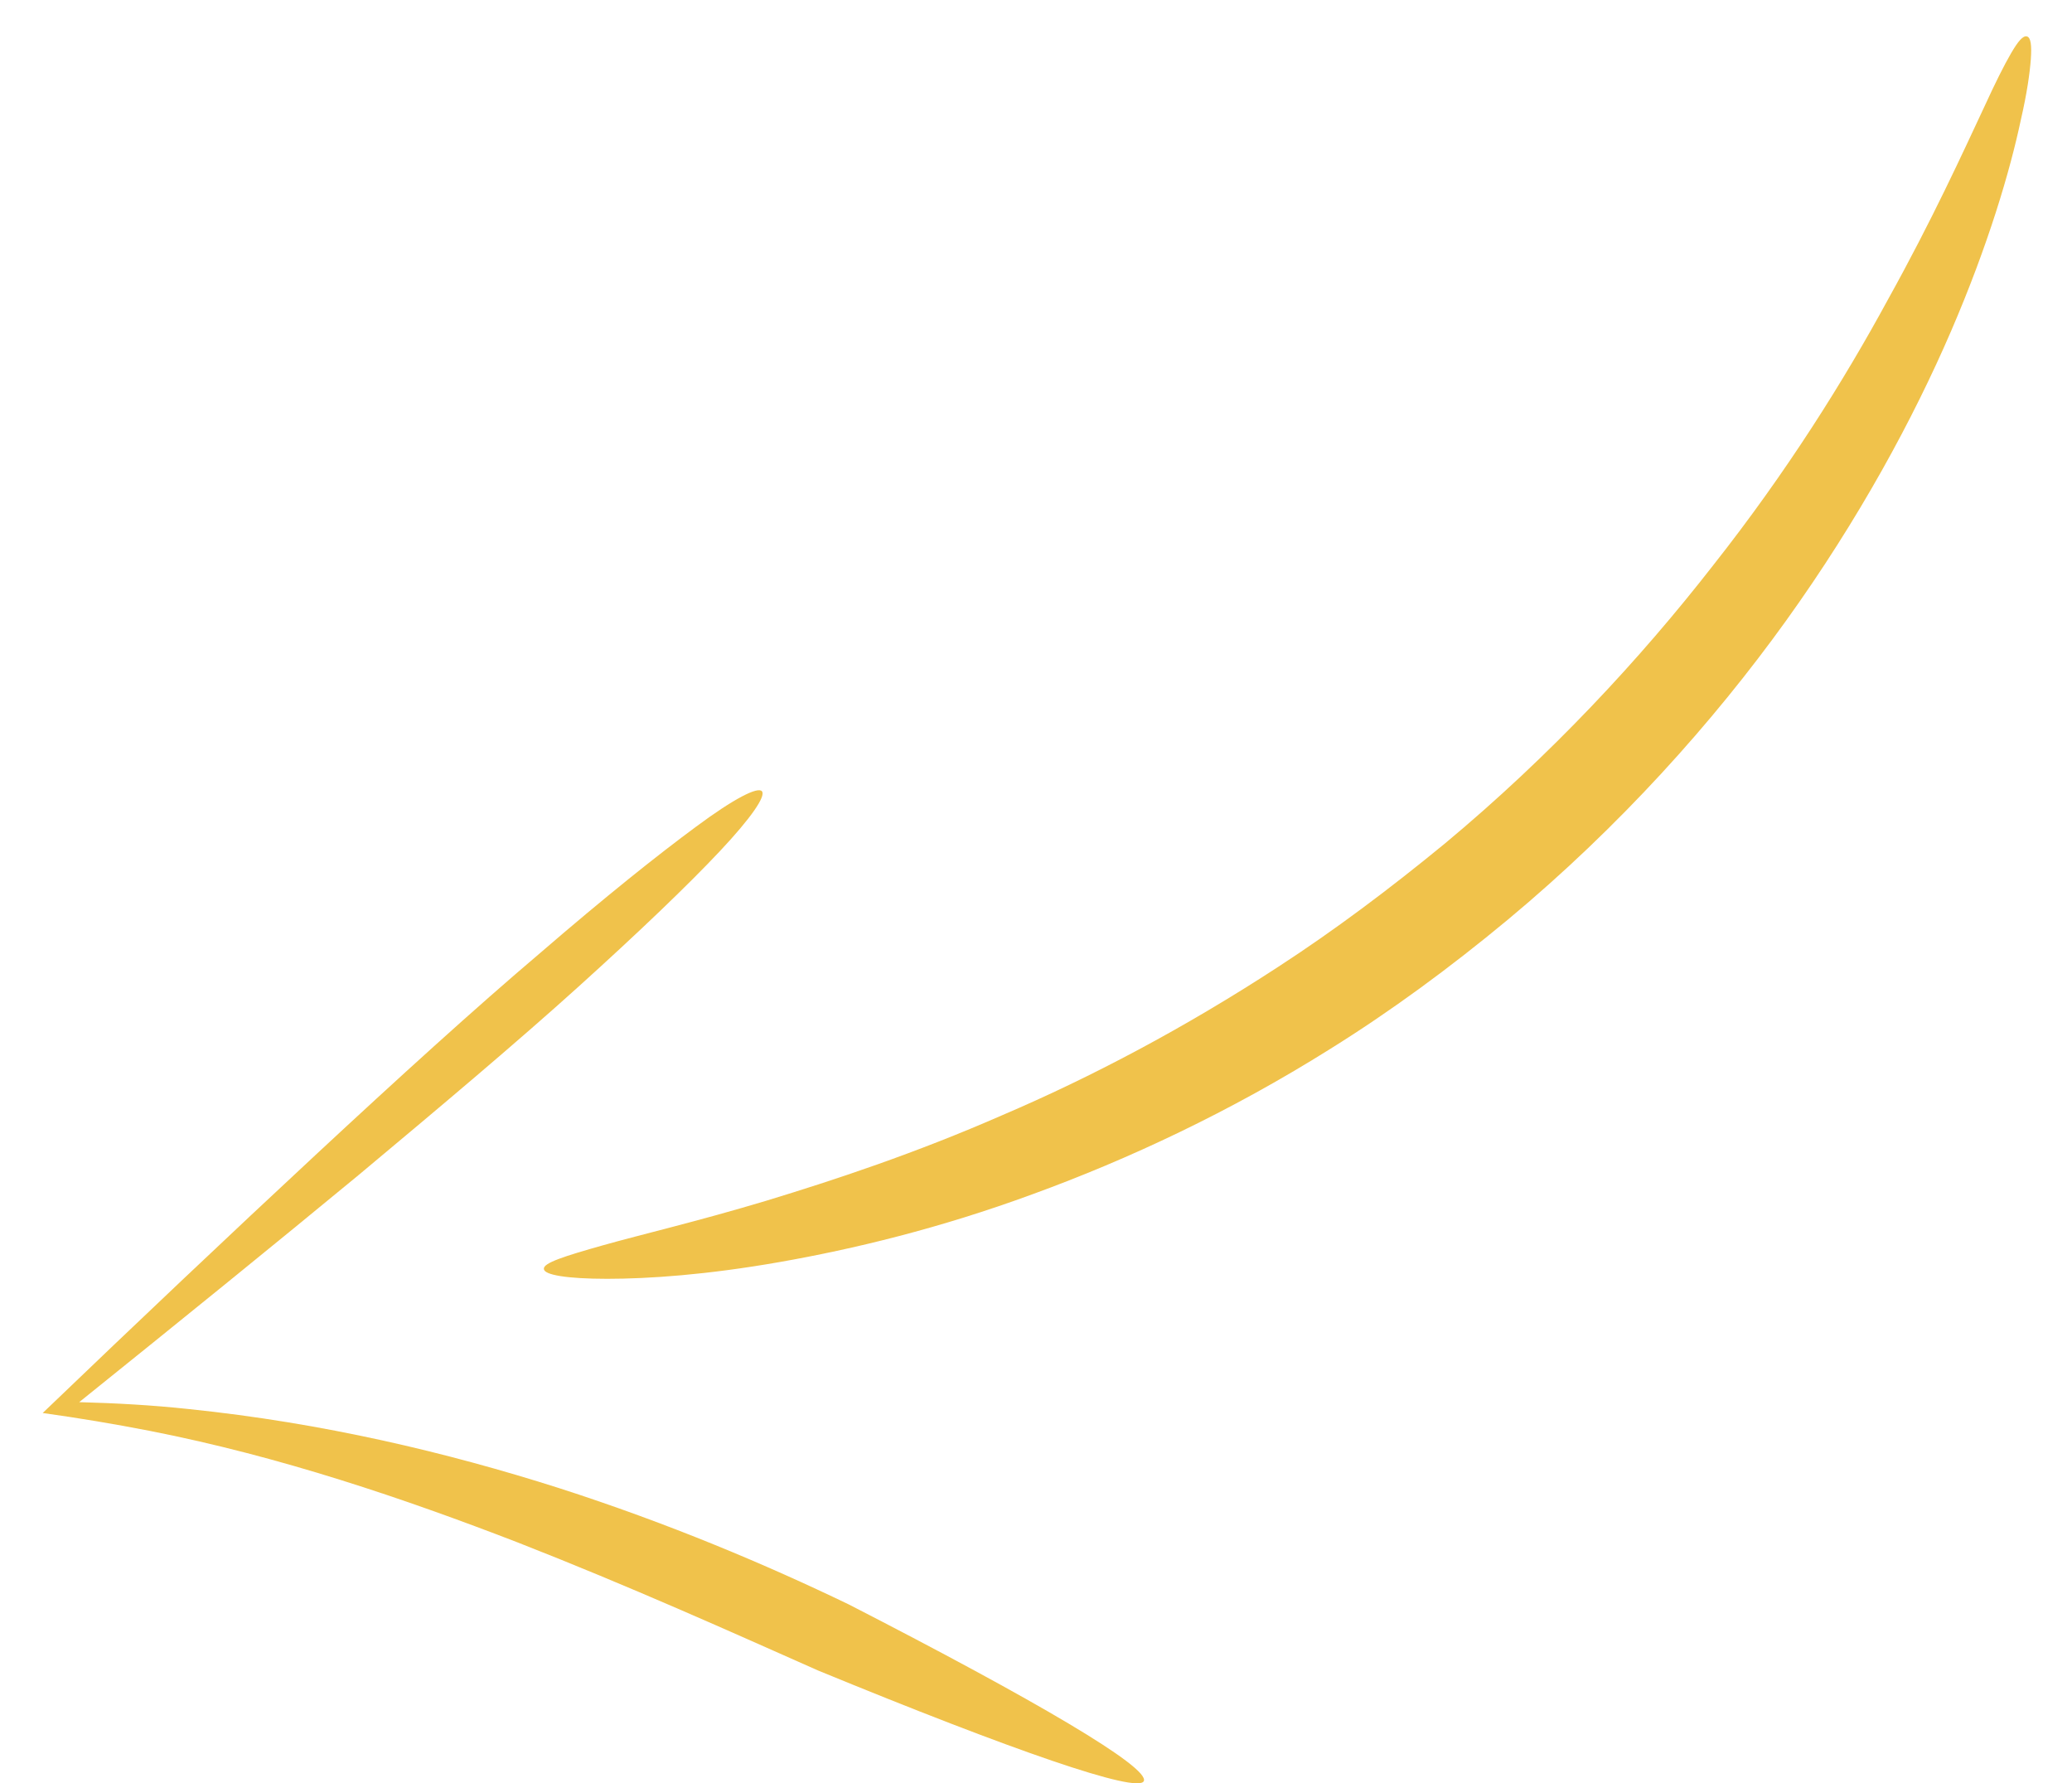
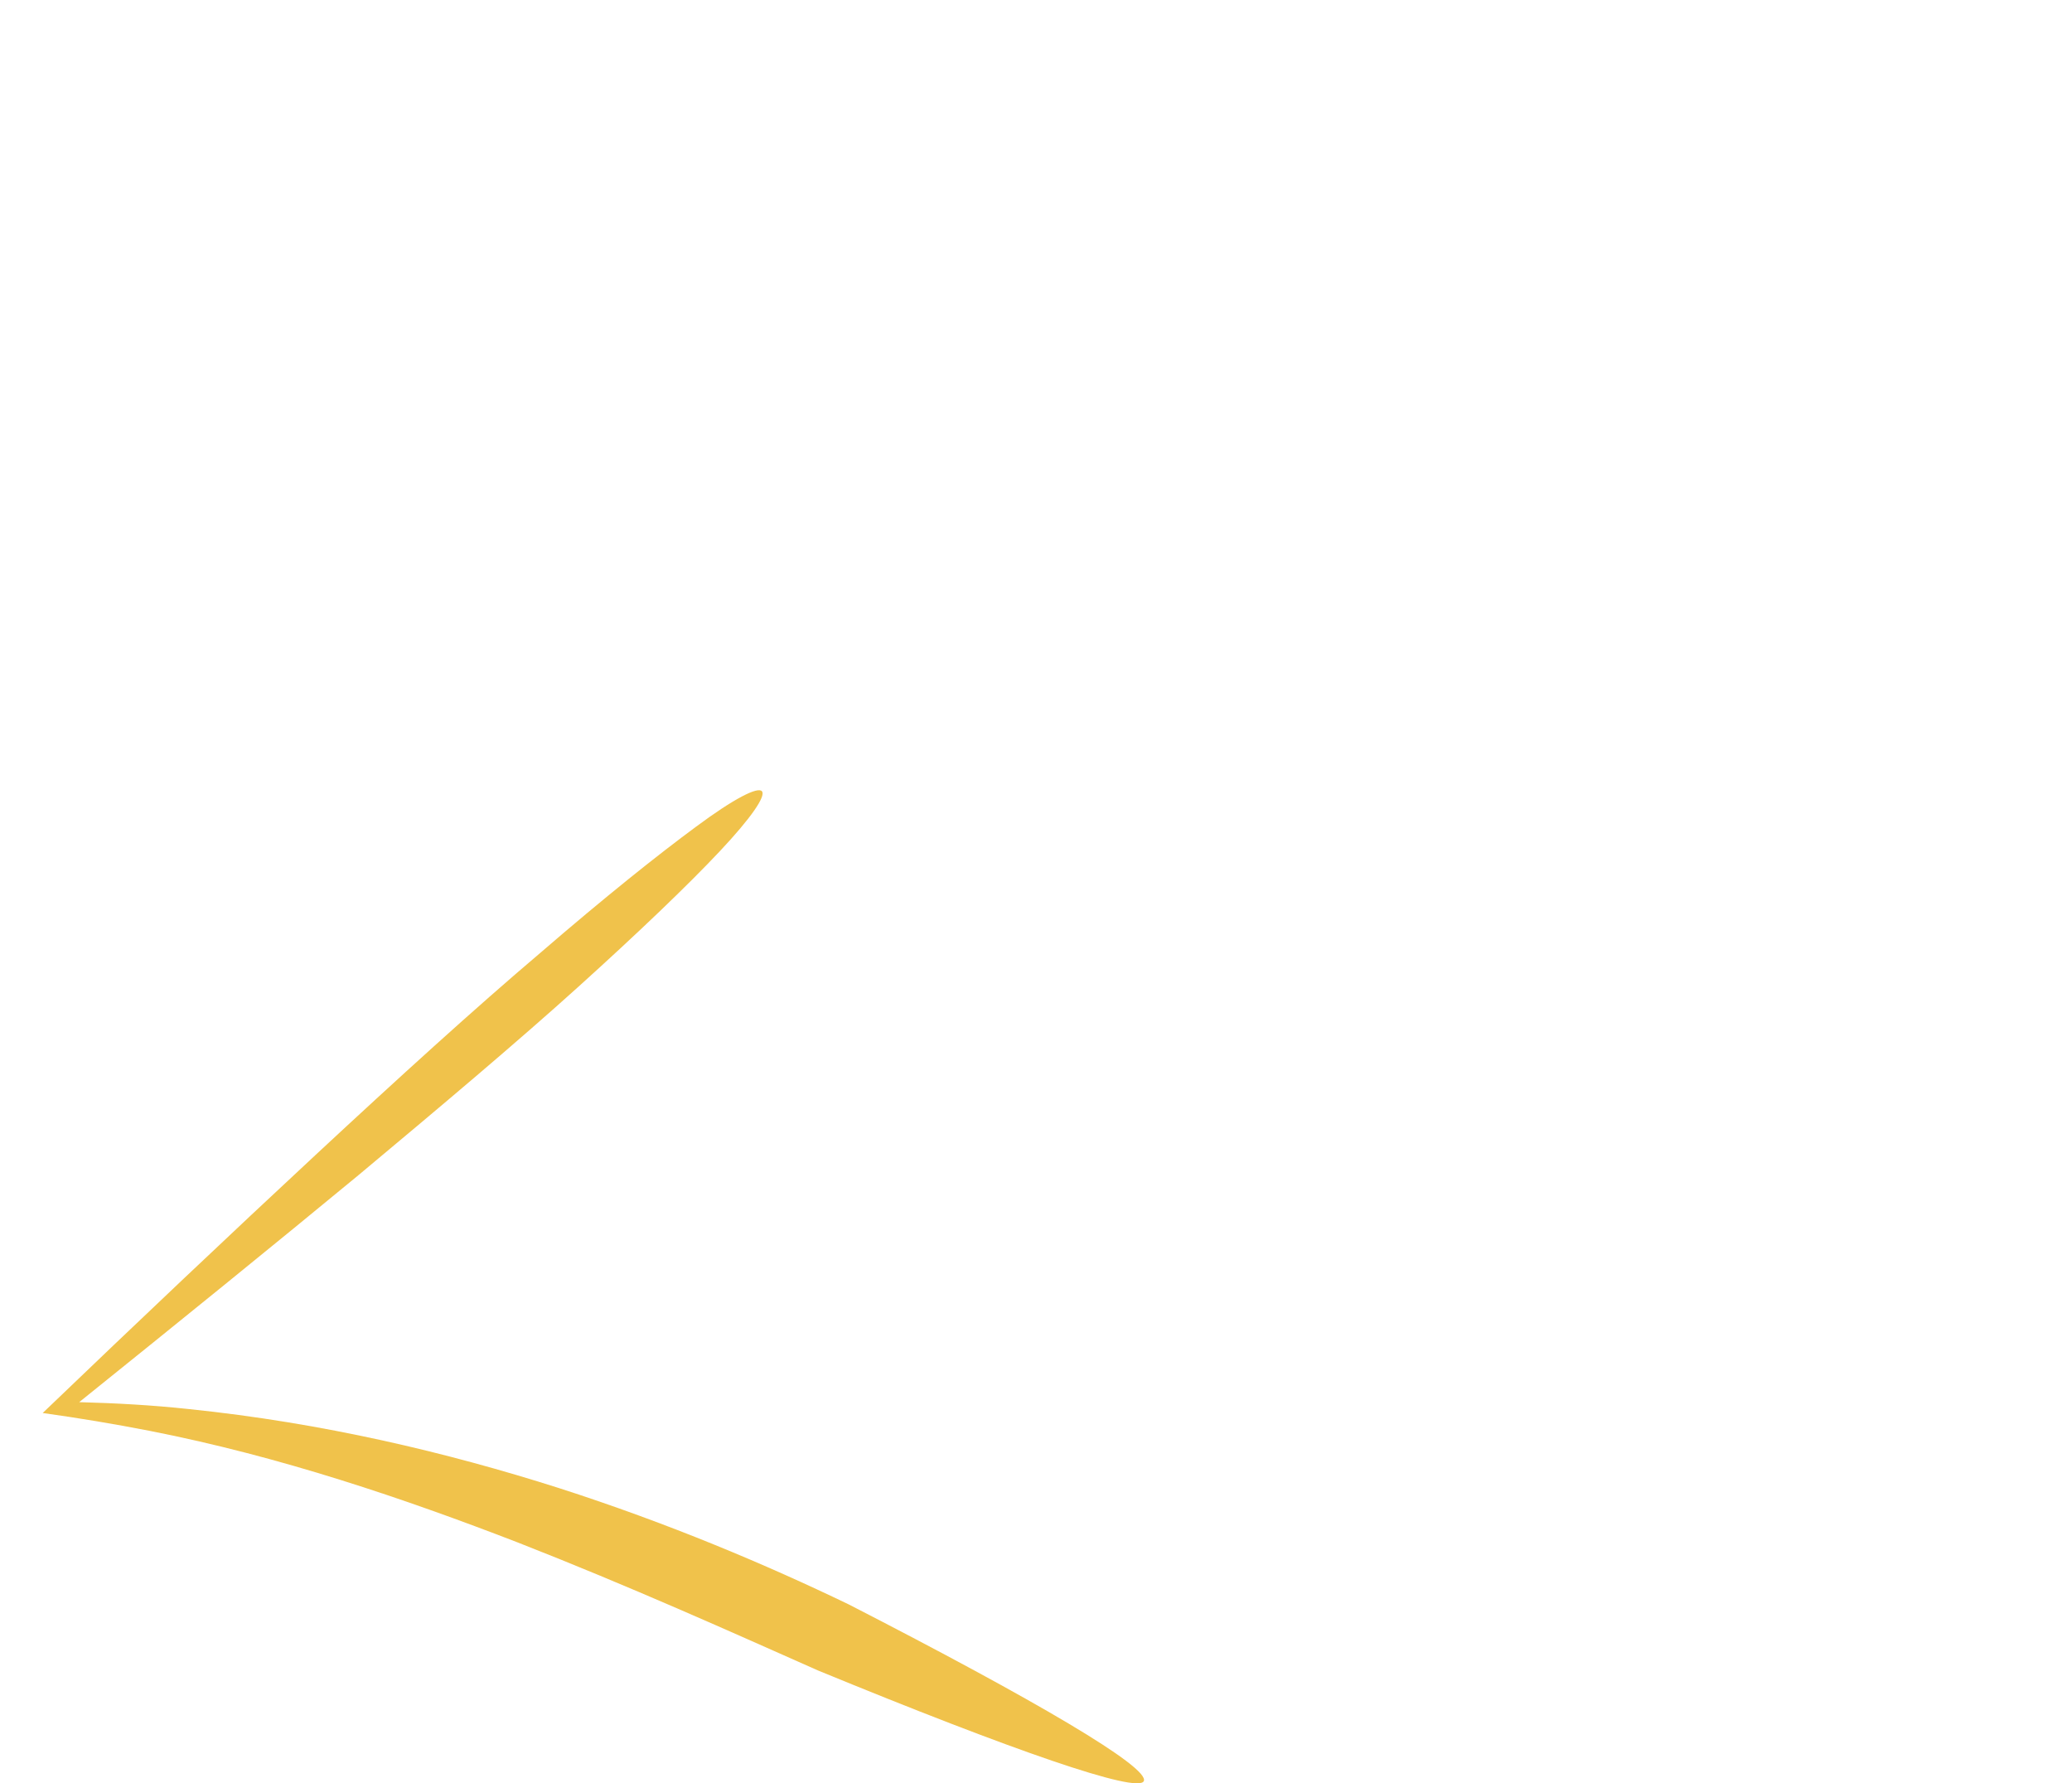
<svg xmlns="http://www.w3.org/2000/svg" xmlns:ns1="http://www.inkscape.org/namespaces/inkscape" xmlns:ns2="http://sodipodi.sourceforge.net/DTD/sodipodi-0.dtd" version="1.1" id="svg2" ns1:export-filename="C:\Documents and Settings\Administrateur\Bureau\black arrow.png" ns1:export-xdpi="300" ns1:export-ydpi="300" ns1:version="0.48.0 r9654" ns2:docname="Nouveau document 1" x="0px" y="0px" viewBox="0 0 210 180.7" style="enable-background:new 0 0 210 180.7;" xml:space="preserve">
  <style type="text/css">
	.st0{fill-rule:evenodd;clip-rule:evenodd;fill:#F0C24B;}
	.st1{fill-rule:evenodd;clip-rule:evenodd;}
</style>
  <g id="g3043" transform="translate(-17.073 24.39)">
-     <path id="path2985" ns1:connector-curvature="0" ns1:original-d="m 147.18754,887.65577 c 30.97993,-12.86398 52.39006,-13.00407 76.99267,-26.40183 24.60261,-13.39776 73.23867,-98.48074 73.23867,-98.48074" ns1:path-effect="#path-effect2987;#path-effect2989" class="st0" d="   M72.2,104.2c-0.1-0.6,2.1-1.3,6-2.4s9.5-2.4,16.5-4.5c6.9-2.1,15.1-4.8,24-8.7c8.9-3.8,18.4-8.8,27.9-15h0   c5.7-3.7,11.3-7.9,16.9-12.5c10.7-8.9,19.8-18.7,27.2-28.2c7.5-9.5,13.3-18.8,17.7-26.9c4.5-8.1,7.6-14.9,9.8-19.6   c1.1-2.4,2-4.2,2.7-5.4s1.2-1.8,1.6-1.7s0.5,0.9,0.4,2.3c-0.1,1.4-0.4,3.5-1,6.1c-1.1,5.2-3.3,12.7-7.1,21.5   c-3.8,8.8-9.3,19-16.7,29.3c-7.4,10.3-16.9,20.9-28.2,30.3c-5.9,4.9-11.9,9.3-18,13.1l0,0c-10.2,6.4-20.5,11.2-30.1,14.7   c-9.5,3.5-18.3,5.6-25.7,6.9s-13.3,1.7-17.5,1.7C74.5,105.2,72.2,104.8,72.2,104.2L72.2,104.2z" />
    <path id="path2991" ns1:connector-curvature="0" ns1:original-d="m 169.32252,839.18395 c -36.02869,44.09932 -71.083273,62.44232 -71.083273,62.44232 0,0 46.783213,8.79939 78.252213,23.3171 31.469,14.5177 31.469,14.5177 31.469,14.5177" ns1:path-effect="#path-effect2993;#path-effect2995" class="st0" d="   M94.3,55.8c0.4,0.5-1.1,2.7-4.3,6.1c-3.2,3.4-8.1,8.1-14.3,13.7c-6.2,5.6-13.8,12-22.3,19.1c-8.6,7.1-18.1,14.8-28.3,23   c3.7,0.1,7.4,0.3,11.1,0.7c13.6,1.4,26.2,4.4,37.5,8c11.2,3.6,21.1,7.8,29.4,11.8c18.9,9.7,30.5,16.5,29.9,17.9   c-0.6,1.3-13.3-3.1-33-11.2c-8.8-3.9-19-8.5-30.5-13c-11.4-4.4-24-8.7-37.3-11.3c-3.6-0.7-7.2-1.3-10.8-1.8h0   c9.8-9.4,19.1-18.2,27.6-26.1c8.5-7.9,16.2-14.9,22.8-20.5c6.6-5.7,12-10,15.8-12.8C91.5,56.5,93.9,55.3,94.3,55.8L94.3,55.8z" />
  </g>
</svg>